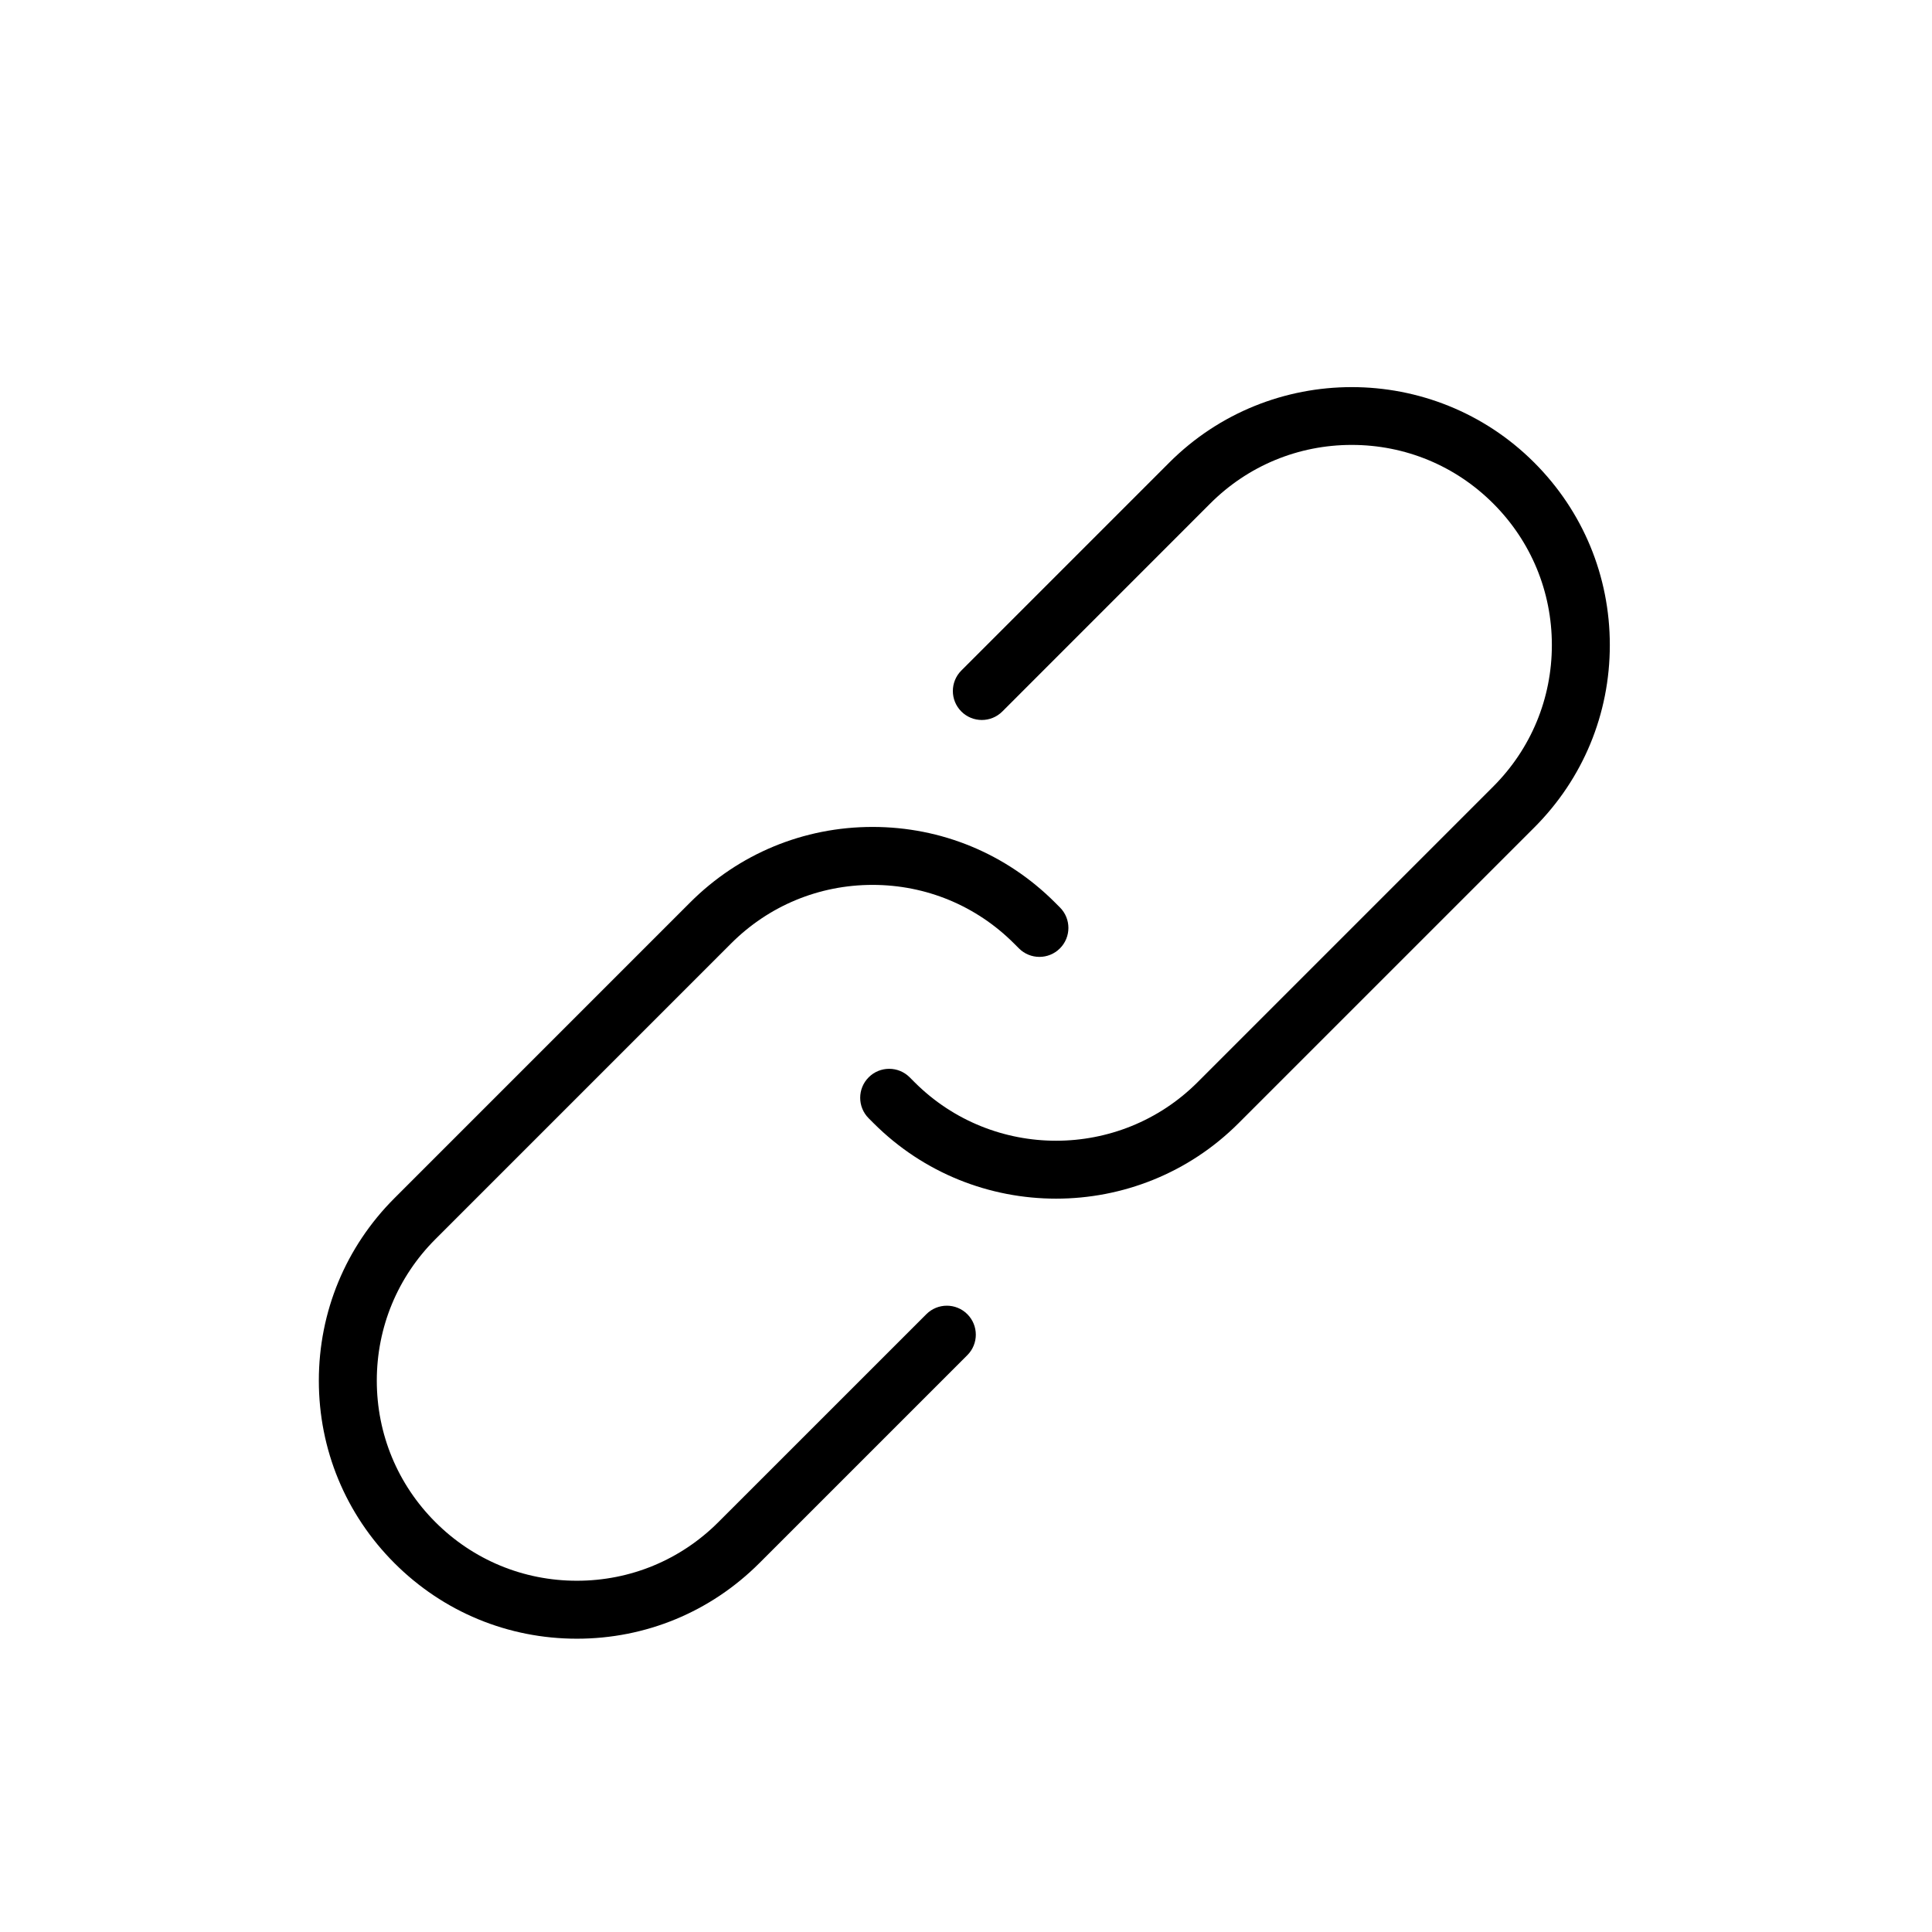
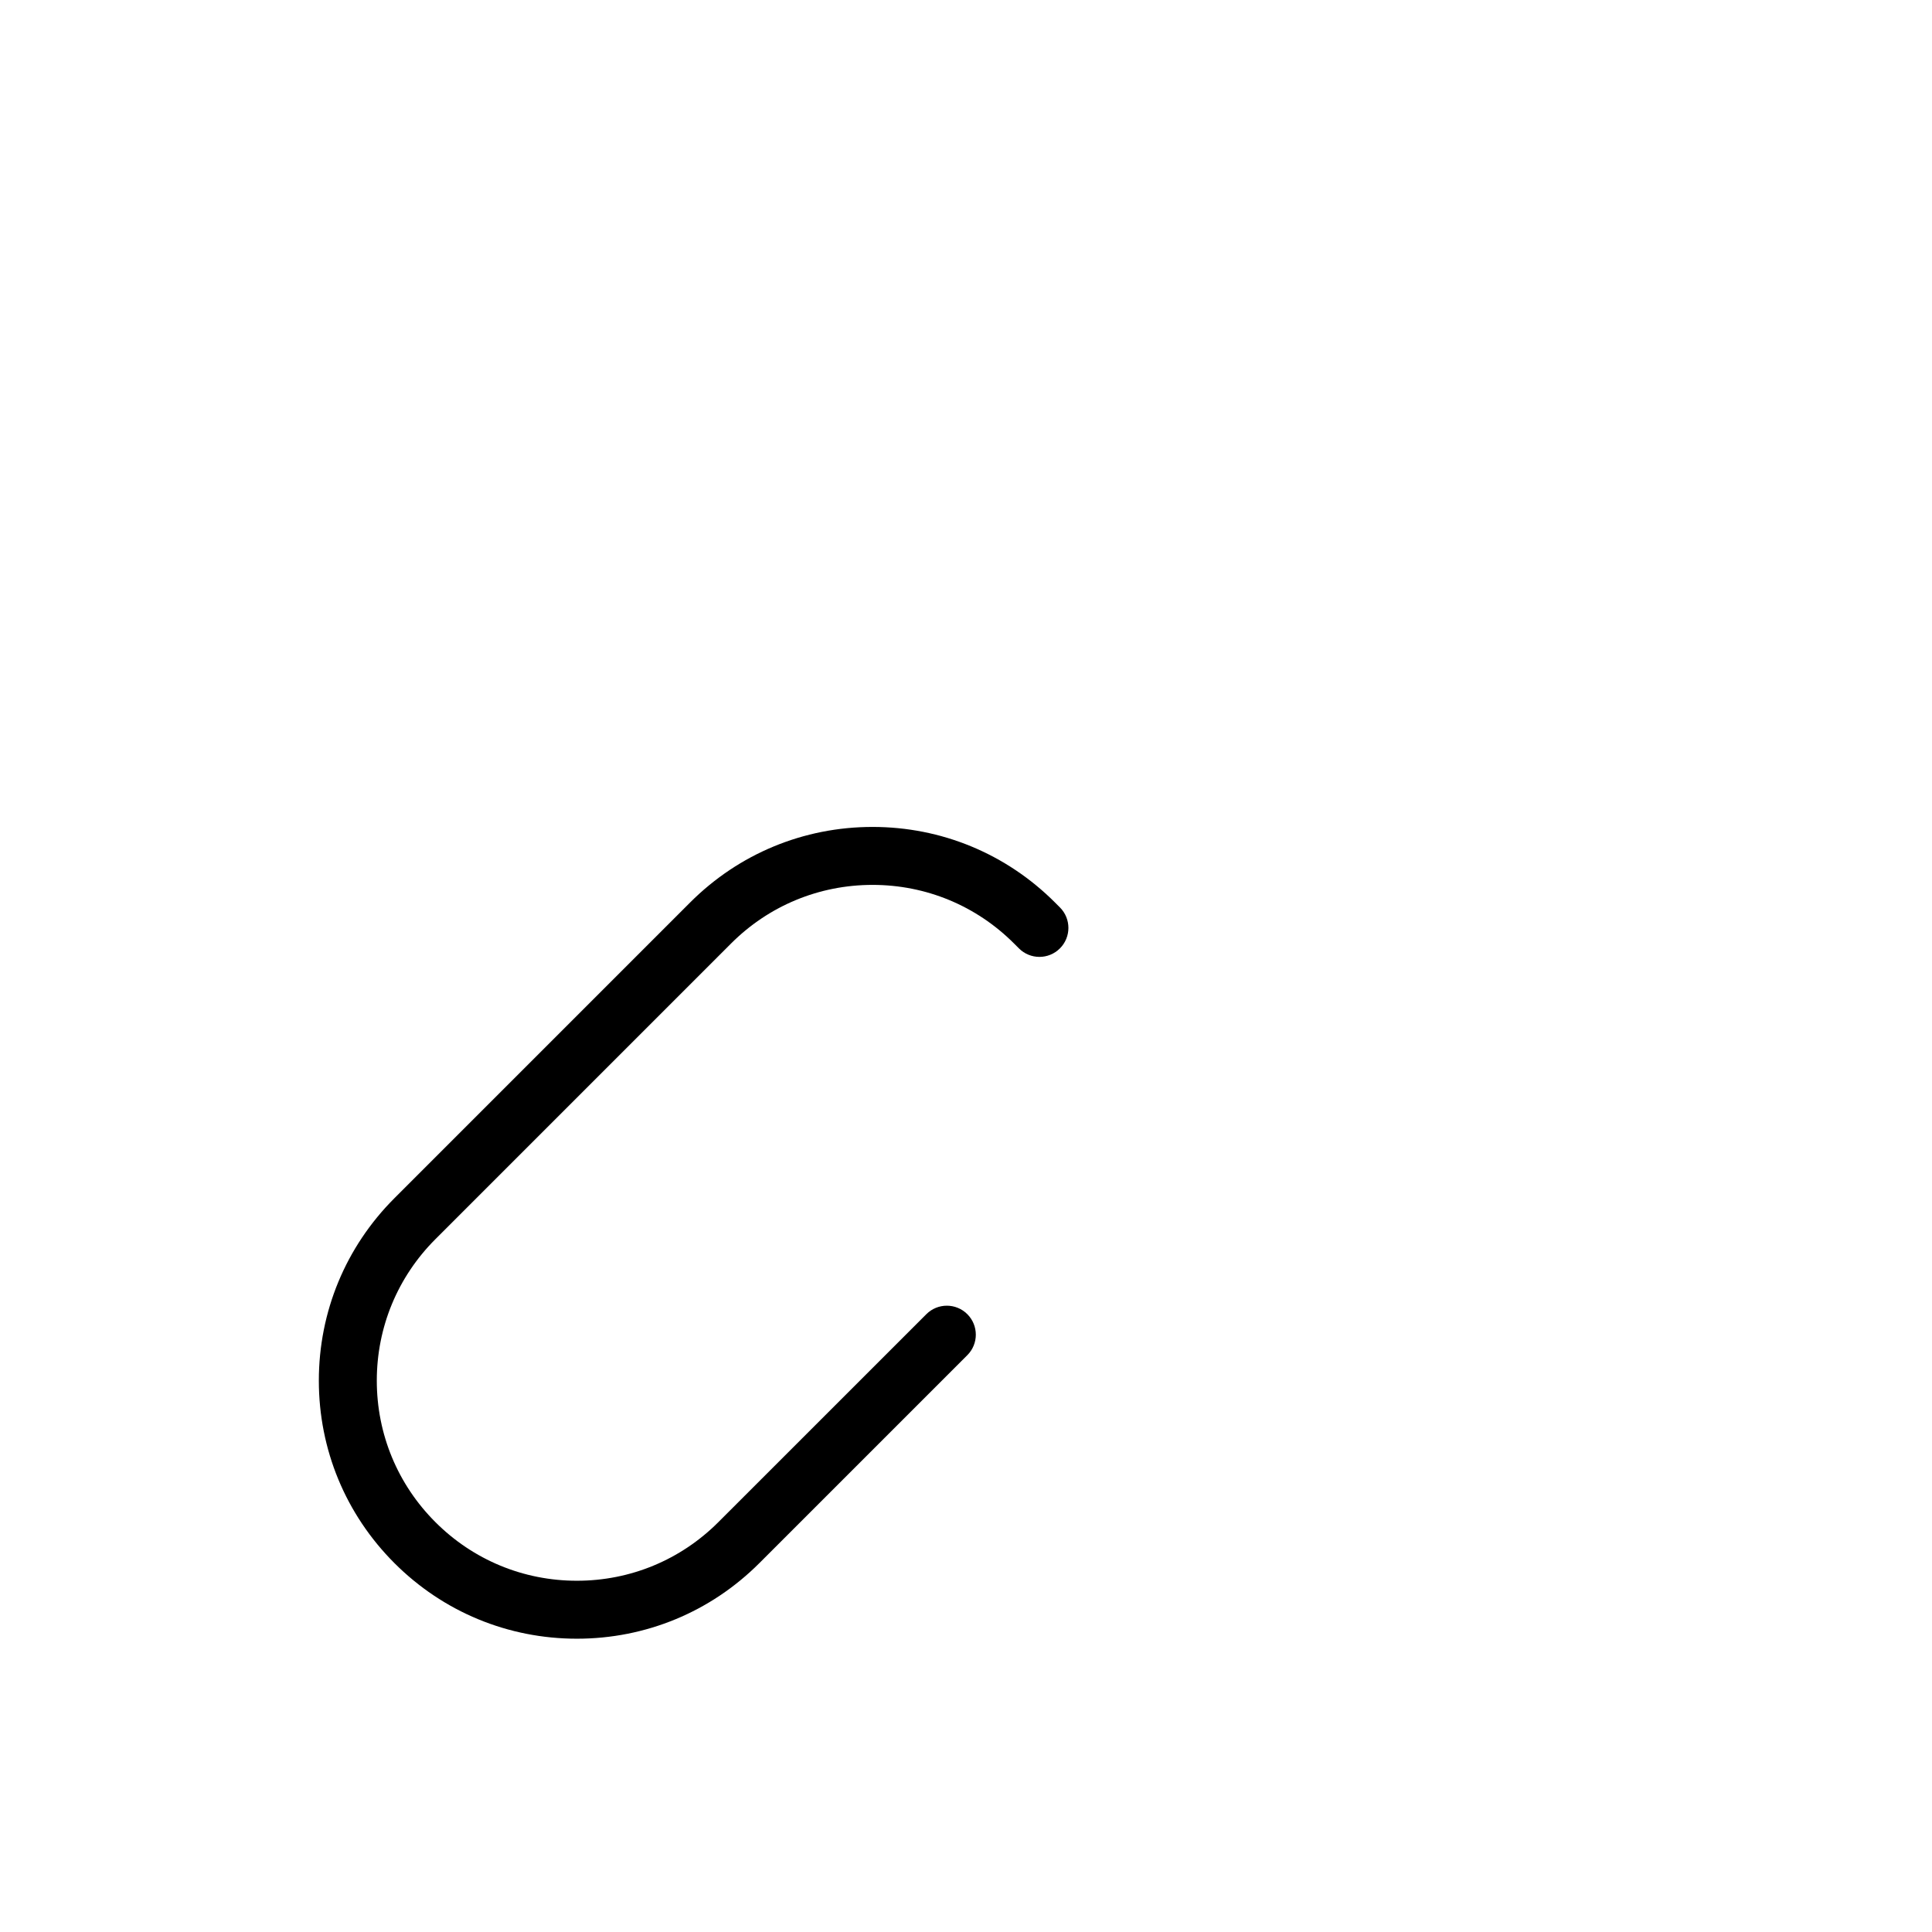
<svg xmlns="http://www.w3.org/2000/svg" height="100px" width="100px" fill="#000000" x="0px" y="0px" viewBox="0 0 100 100" xml:space="preserve">
  <g>
-     <path d="M54.663,62.042c-3.421,0-6.84-1.301-9.444-3.904l-0.256-0.256c-0.586-0.585-0.586-1.536,0-2.121 c0.586-0.586,1.535-0.586,2.121,0l0.256,0.256c4.037,4.036,10.607,4.037,14.646-0.001L77.29,40.711 c1.956-1.957,3.034-4.557,3.034-7.324s-1.078-5.367-3.034-7.324c-1.957-1.957-4.559-3.034-7.325-3.034s-5.367,1.077-7.323,3.033 L51.88,36.827c-0.586,0.586-1.535,0.586-2.121,0c-0.586-0.585-0.586-1.535,0-2.121l10.762-10.763 c5.207-5.207,13.681-5.209,18.89-0.001c2.523,2.523,3.913,5.878,3.913,9.446c0.001,3.568-1.389,6.922-3.912,9.445L64.107,58.137 C61.504,60.74,58.083,62.042,54.663,62.042z" />
    <path d="M29.86,84.819L29.86,84.819c-3.569,0-6.923-1.39-9.445-3.913s-3.912-5.877-3.912-9.444c0.001-3.568,1.39-6.921,3.913-9.444 l15.303-15.304c2.522-2.523,5.877-3.912,9.444-3.912c0.001,0,0.001,0,0.002,0c3.567,0,6.922,1.39,9.444,3.914l0.252,0.252 c0.586,0.585,0.586,1.536,0,2.121c-0.586,0.586-1.535,0.586-2.121,0l-0.252-0.252c-1.956-1.957-4.558-3.035-7.324-3.035 c0,0,0,0-0.001,0c-2.767,0-5.367,1.077-7.323,3.033L22.537,64.139c-1.956,1.956-3.034,4.557-3.034,7.323s1.077,5.367,3.033,7.323 c1.956,1.957,4.557,3.034,7.323,3.034h0.001c2.767,0,5.366-1.077,7.322-3.033l10.766-10.764c0.586-0.586,1.535-0.586,2.121,0 s0.586,1.536,0,2.121L39.304,80.907C36.781,83.43,33.428,84.819,29.86,84.819z" />
  </g>
</svg>